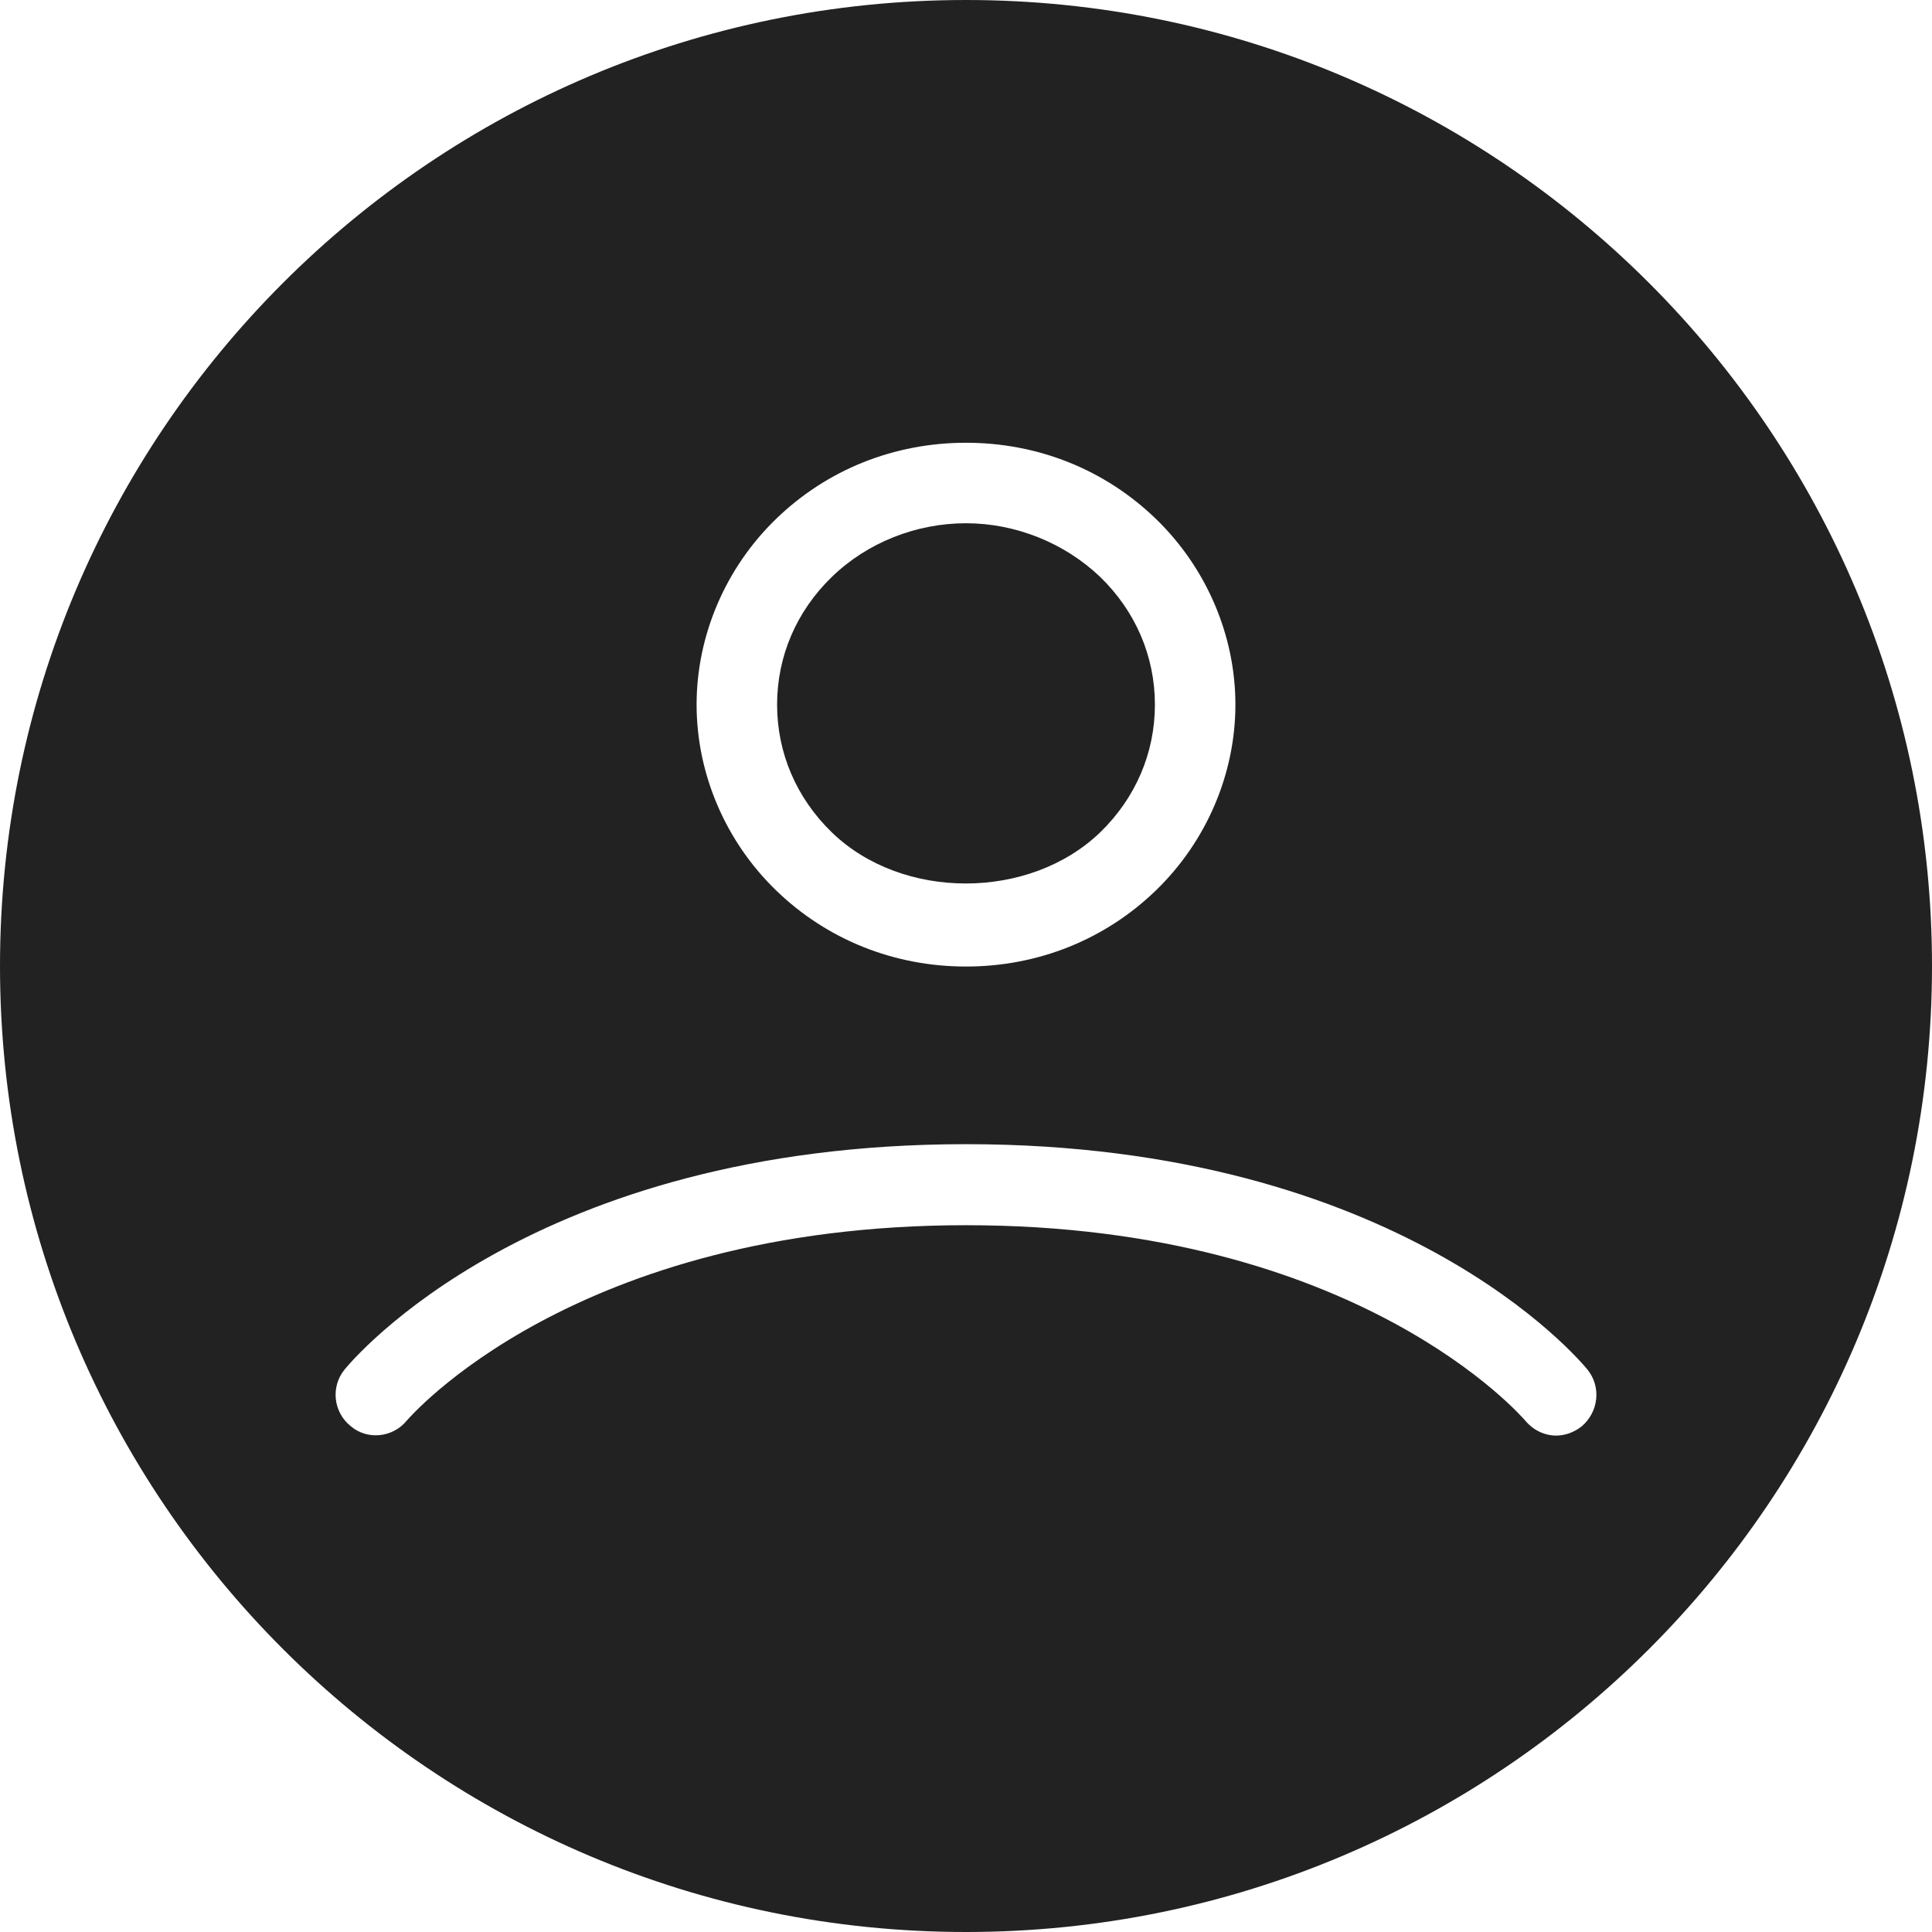
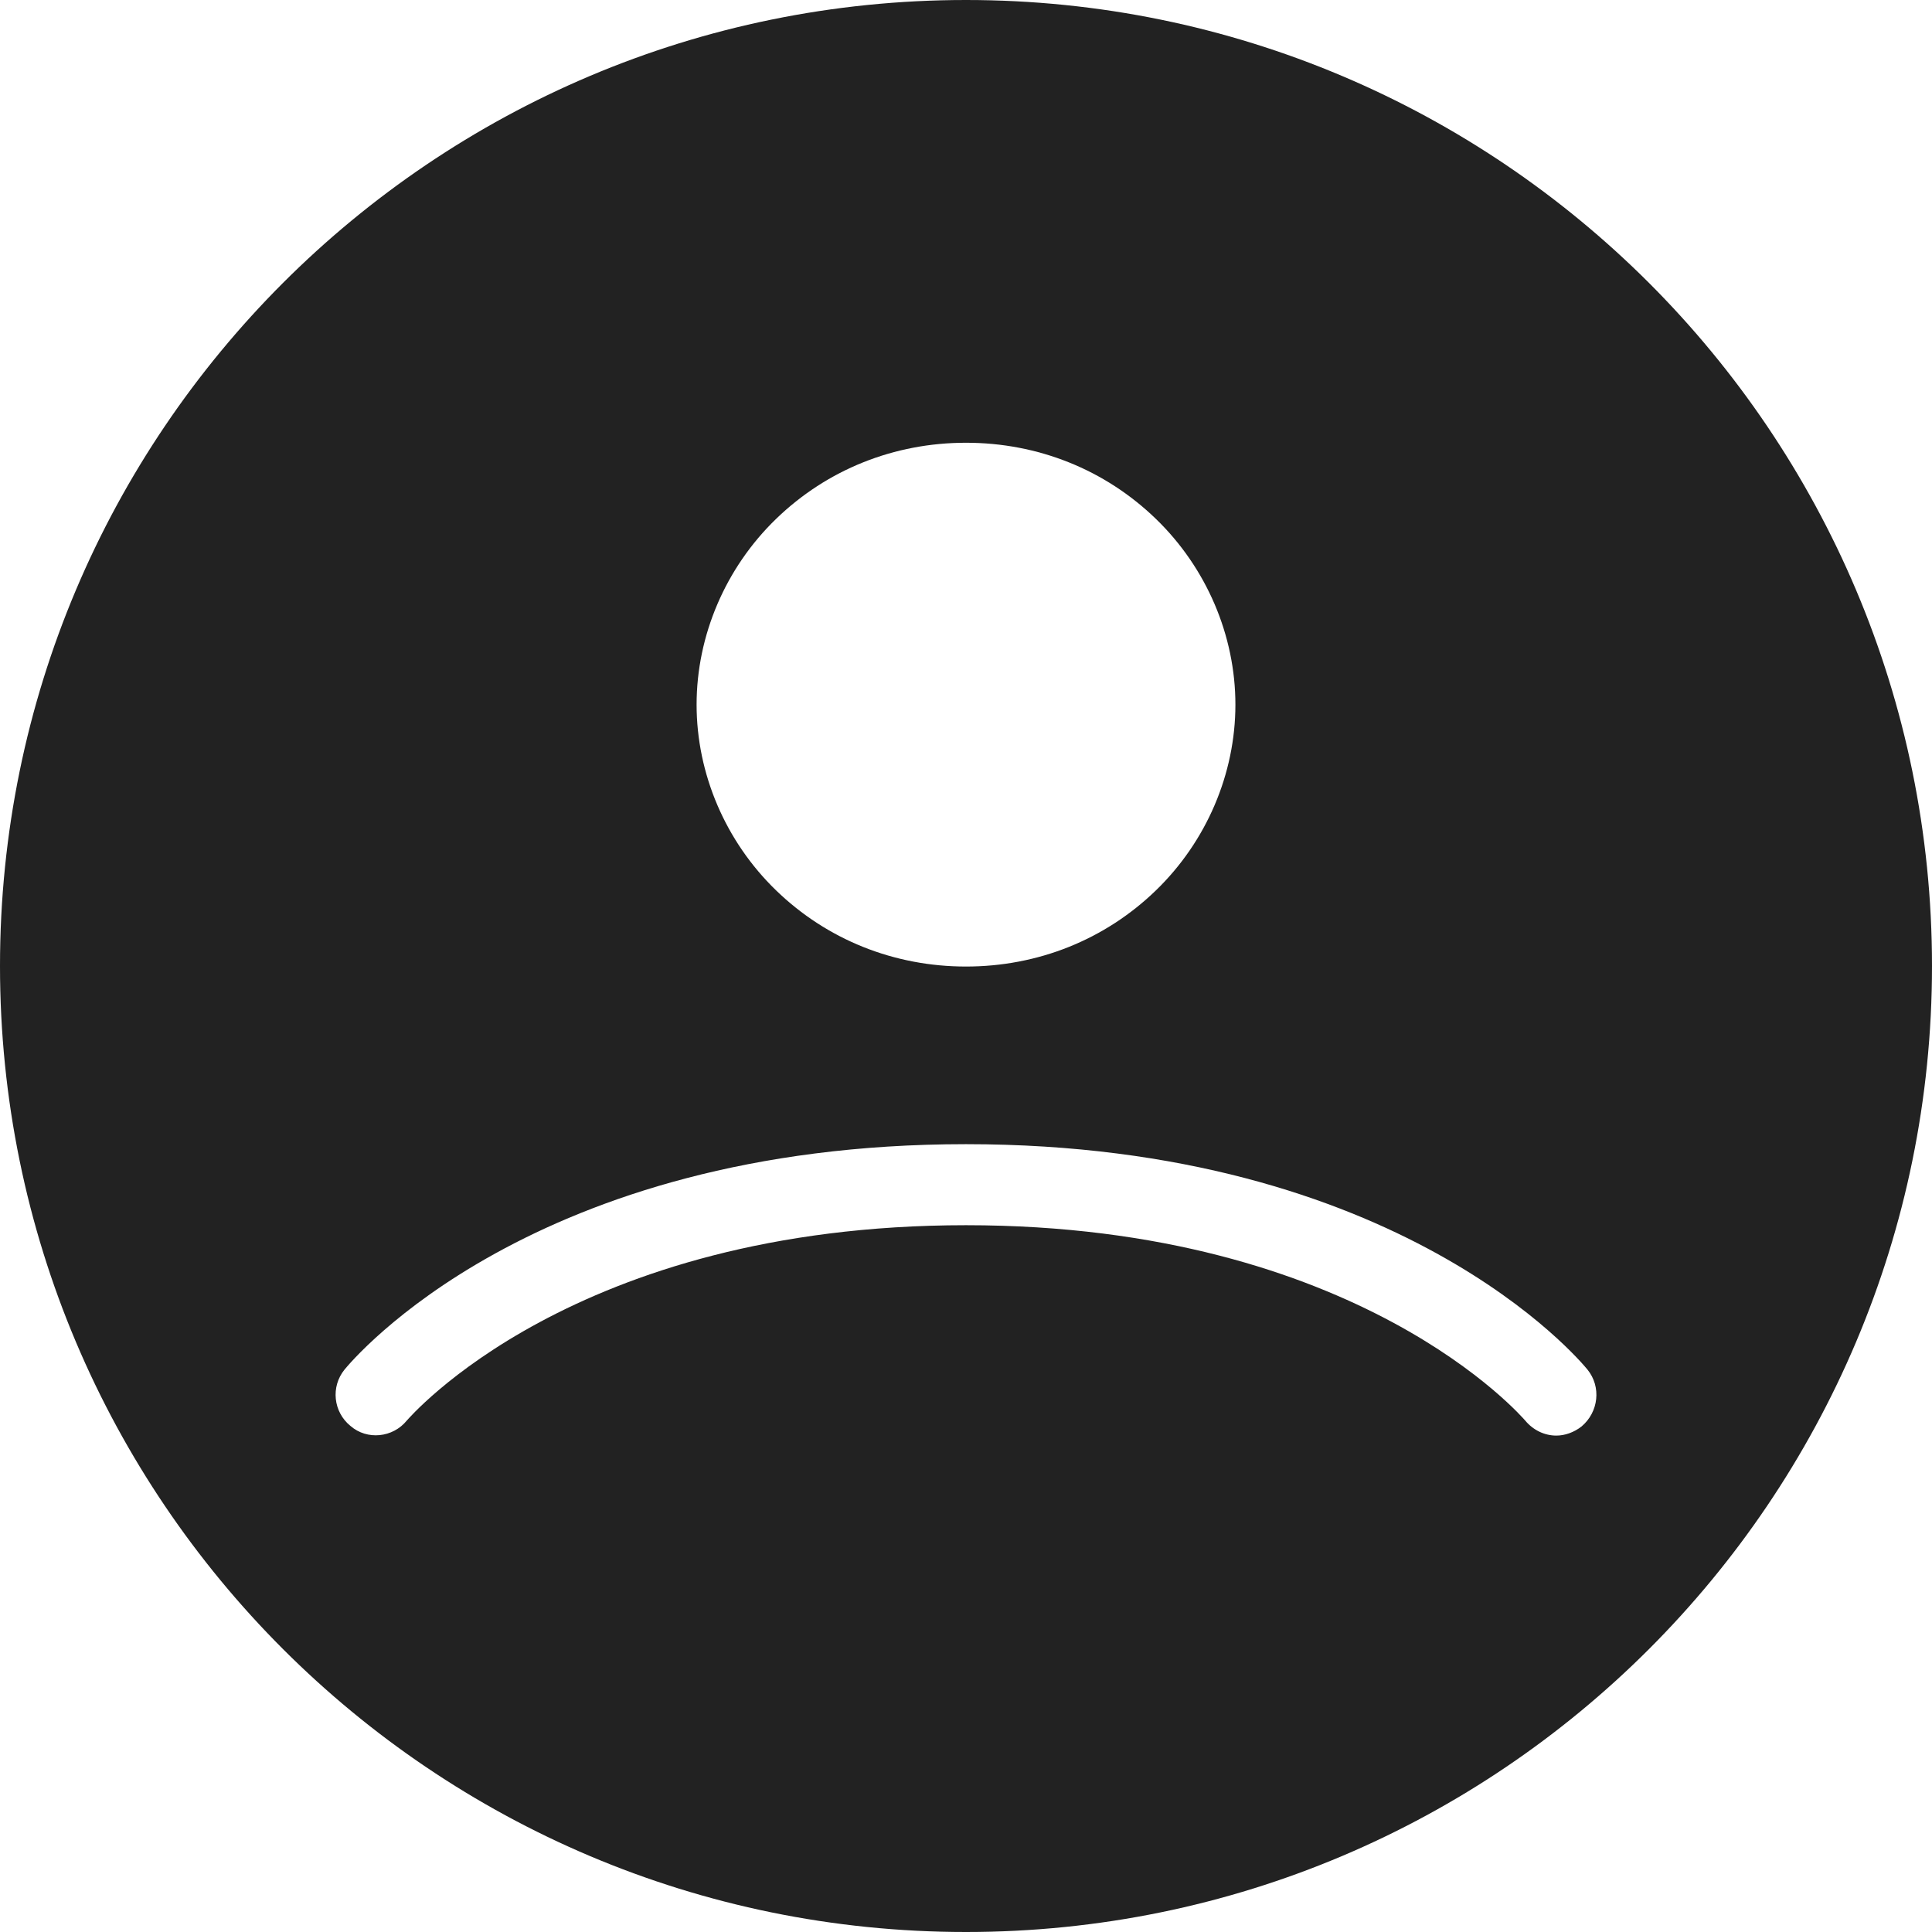
<svg xmlns="http://www.w3.org/2000/svg" width="36" height="36" viewBox="0 0 36 36" fill="none">
-   <path d="M20.5 15.51C21.16 14.87 21.52 14.03 21.52 13.13C21.52 12.23 21.16 11.39 20.5 10.75C19.84 10.12 18.93 9.75 18 9.75C17.07 9.75 16.16 10.11 15.5 10.75C14.84 11.39 14.48 12.23 14.48 13.13C14.48 14.03 14.84 14.87 15.5 15.51C16.81 16.78 19.18 16.78 20.5 15.51Z" fill="#222222" />
  <path d="M18 0C8.06 0 0 8.06 0 18C0 27.94 8.06 36 18 36C27.94 36 36 27.94 36 18C36 8.06 27.94 0 18 0ZM14.46 9.67C15.41 8.75 16.66 8.25 18 8.25C19.34 8.25 20.59 8.75 21.54 9.67C22.48 10.58 23.02 11.84 23.02 13.13C23.02 14.42 22.48 15.68 21.54 16.59C20.59 17.51 19.34 18.01 18 18.01C16.66 18.01 15.41 17.51 14.46 16.59C13.52 15.68 12.98 14.42 12.98 13.13C12.98 11.84 13.52 10.58 14.46 9.67ZM29.47 26.58C29.33 26.69 29.16 26.75 29 26.75C28.78 26.75 28.57 26.65 28.42 26.47C28.39 26.44 25.33 22.83 18 22.83C10.67 22.83 7.61 26.44 7.58 26.47C7.32 26.79 6.84 26.84 6.53 26.57C6.21 26.31 6.16 25.84 6.42 25.52C6.56 25.35 9.91 21.32 18 21.32C26.09 21.32 29.44 25.35 29.58 25.52C29.84 25.84 29.79 26.31 29.47 26.58Z" fill="#222222" />
</svg>